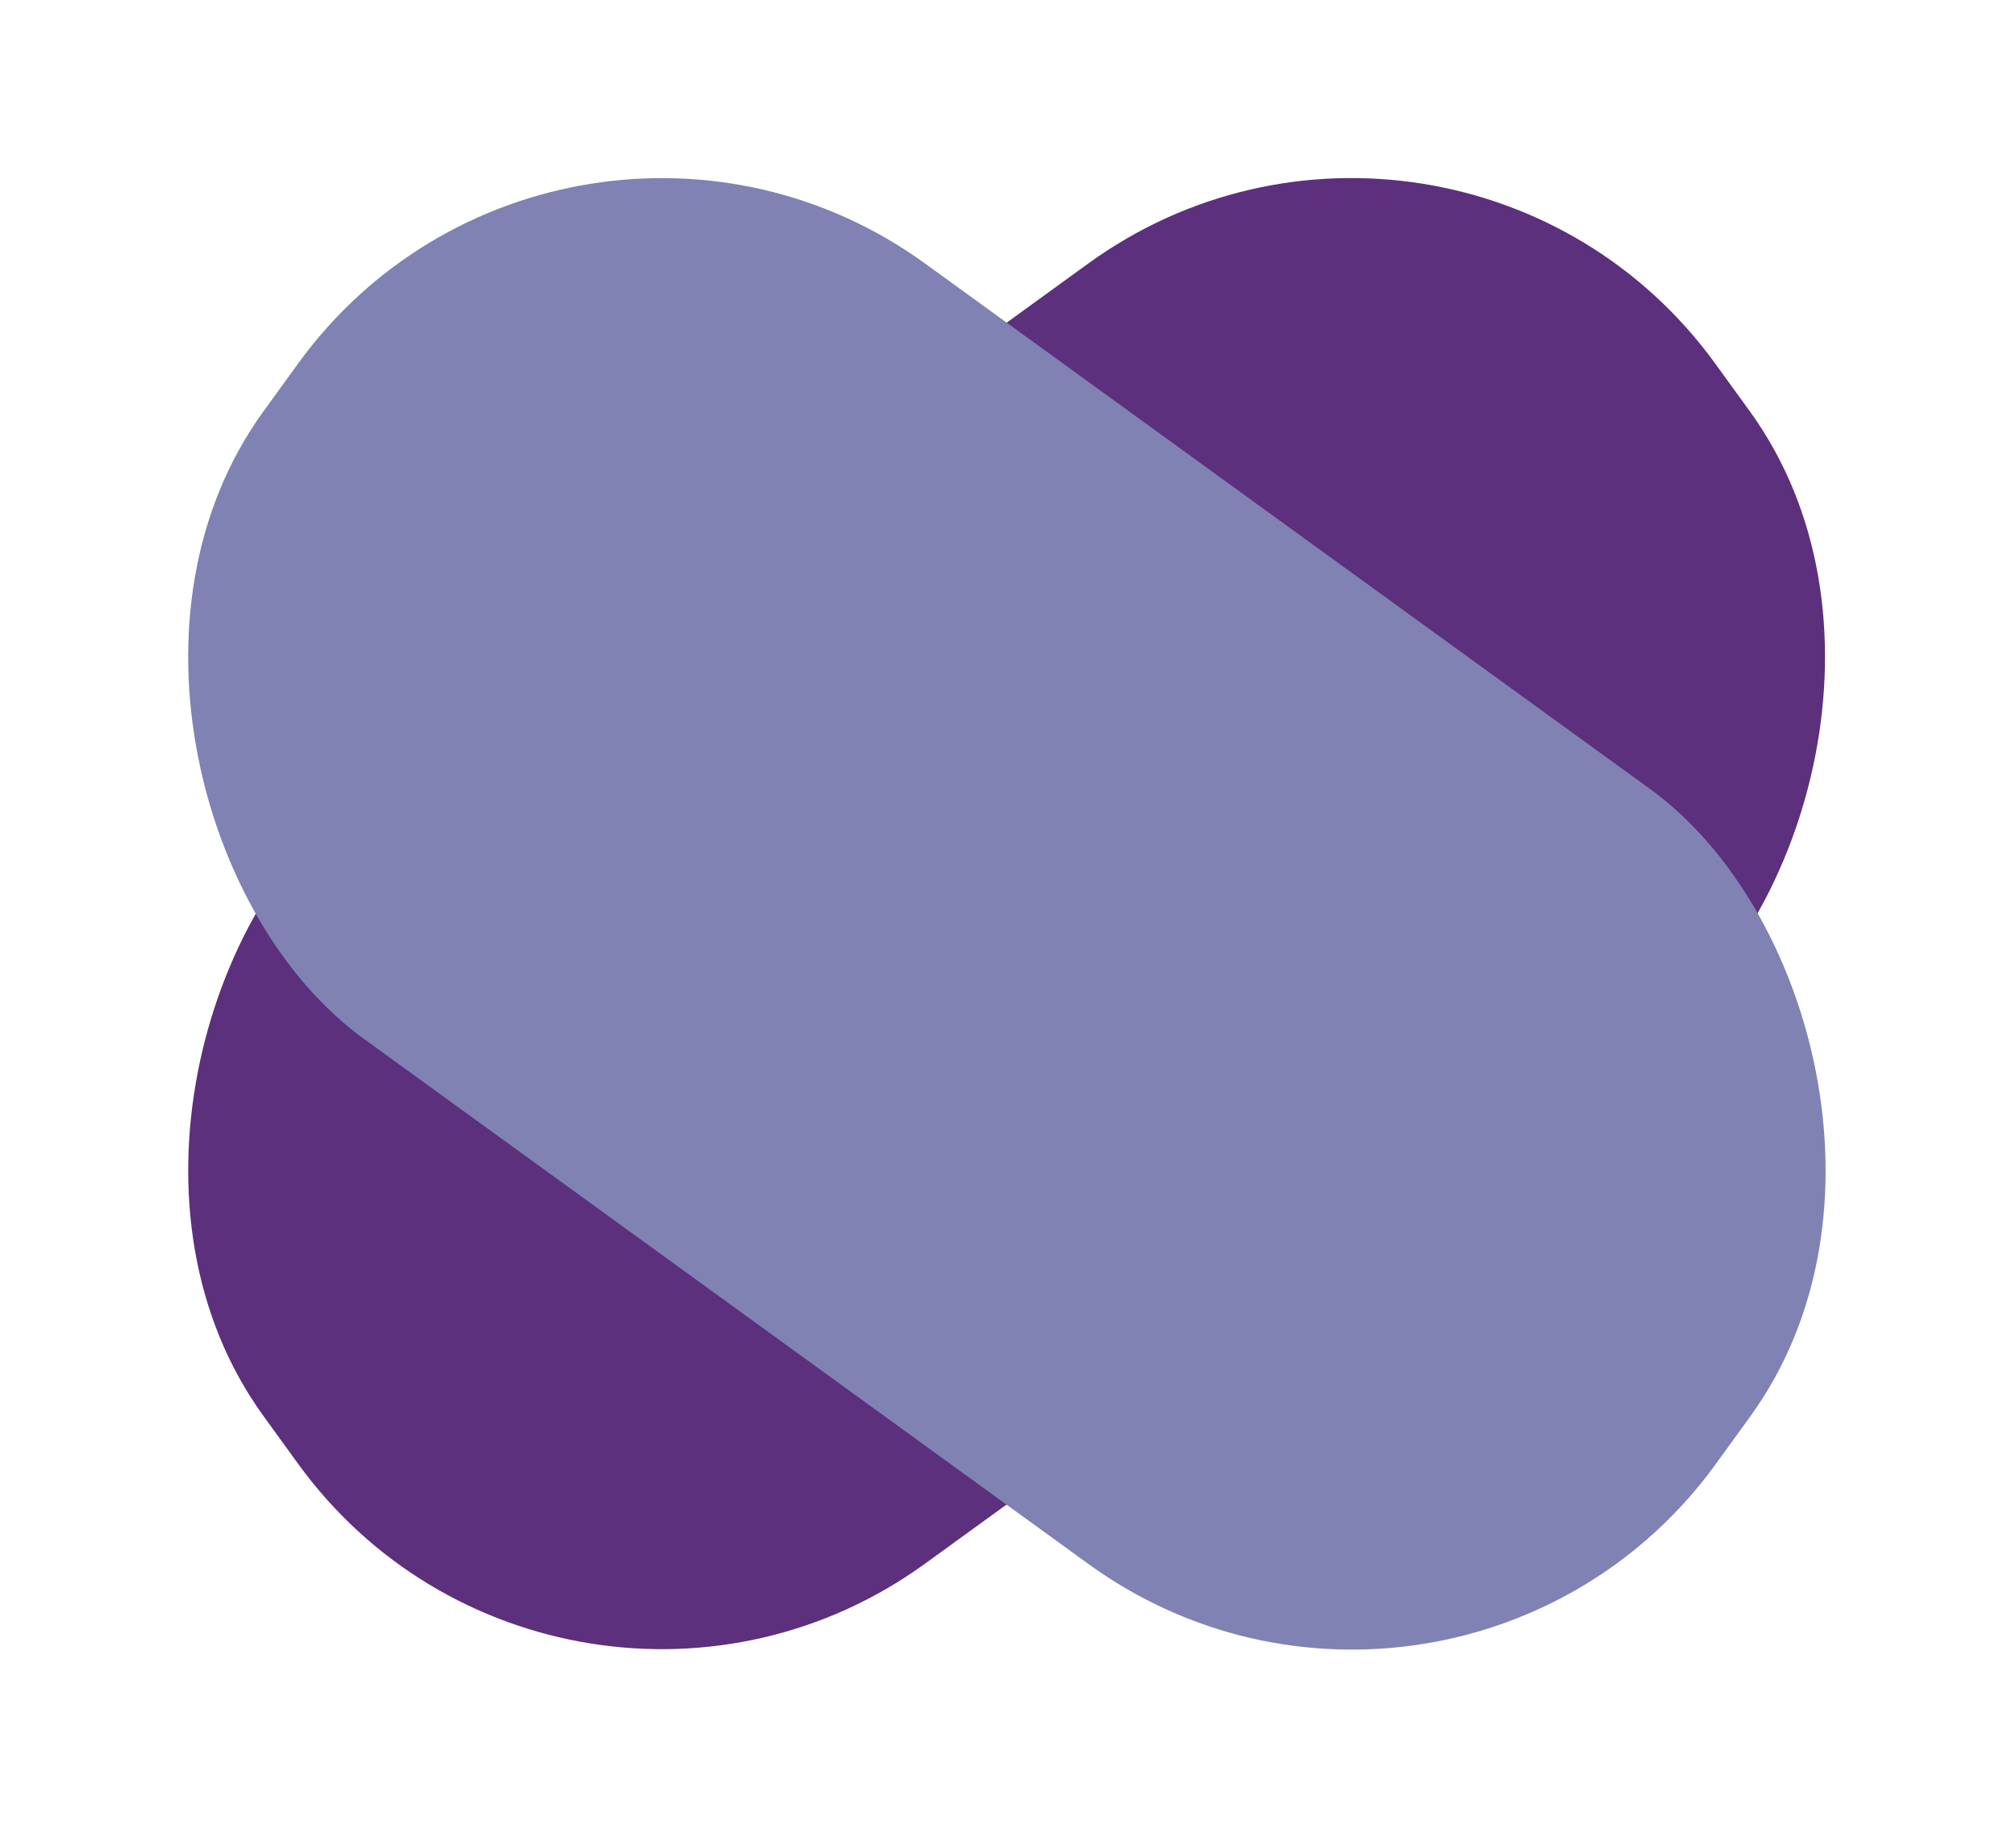
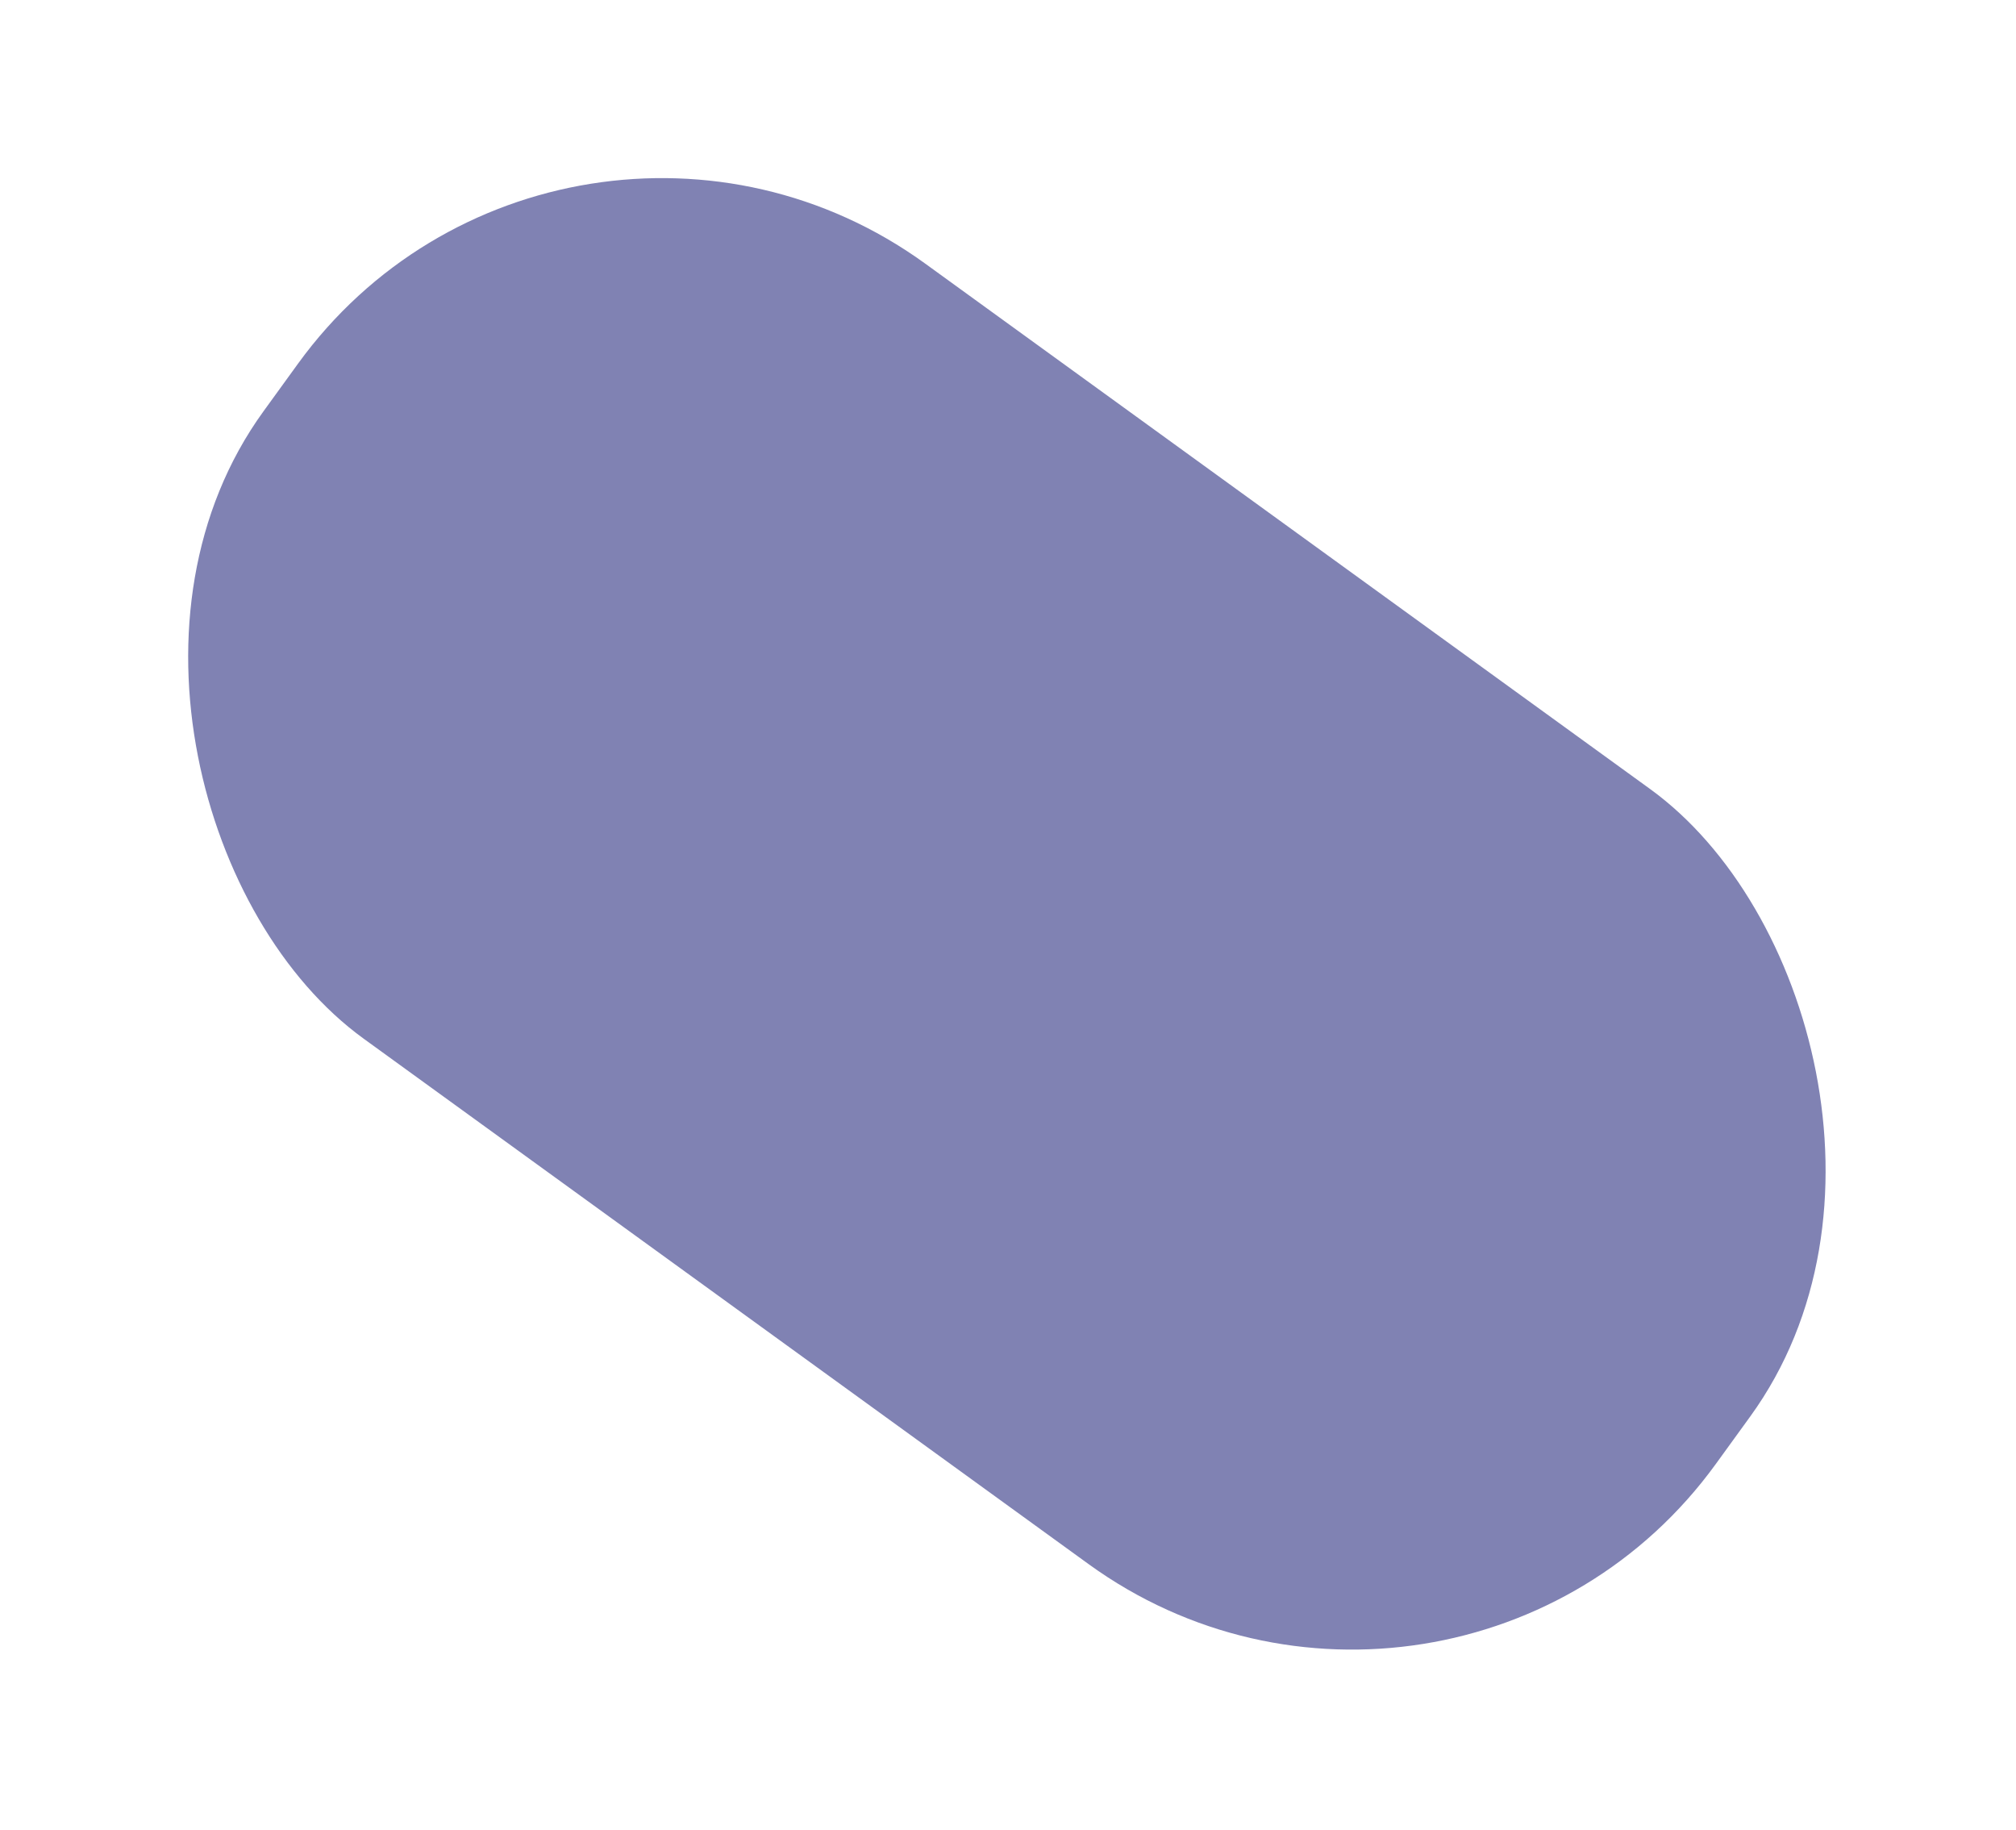
<svg xmlns="http://www.w3.org/2000/svg" width="660" height="599" viewBox="0 0 660 599" fill="none">
-   <rect x="475.262" width="313.206" height="587" rx="147" transform="rotate(54.061 475.262 0)" fill="#5C307D" />
  <rect width="313.206" height="587" rx="147" transform="matrix(-0.587 0.81 0.81 0.587 183.828 0)" fill="#8082B3" />
</svg>